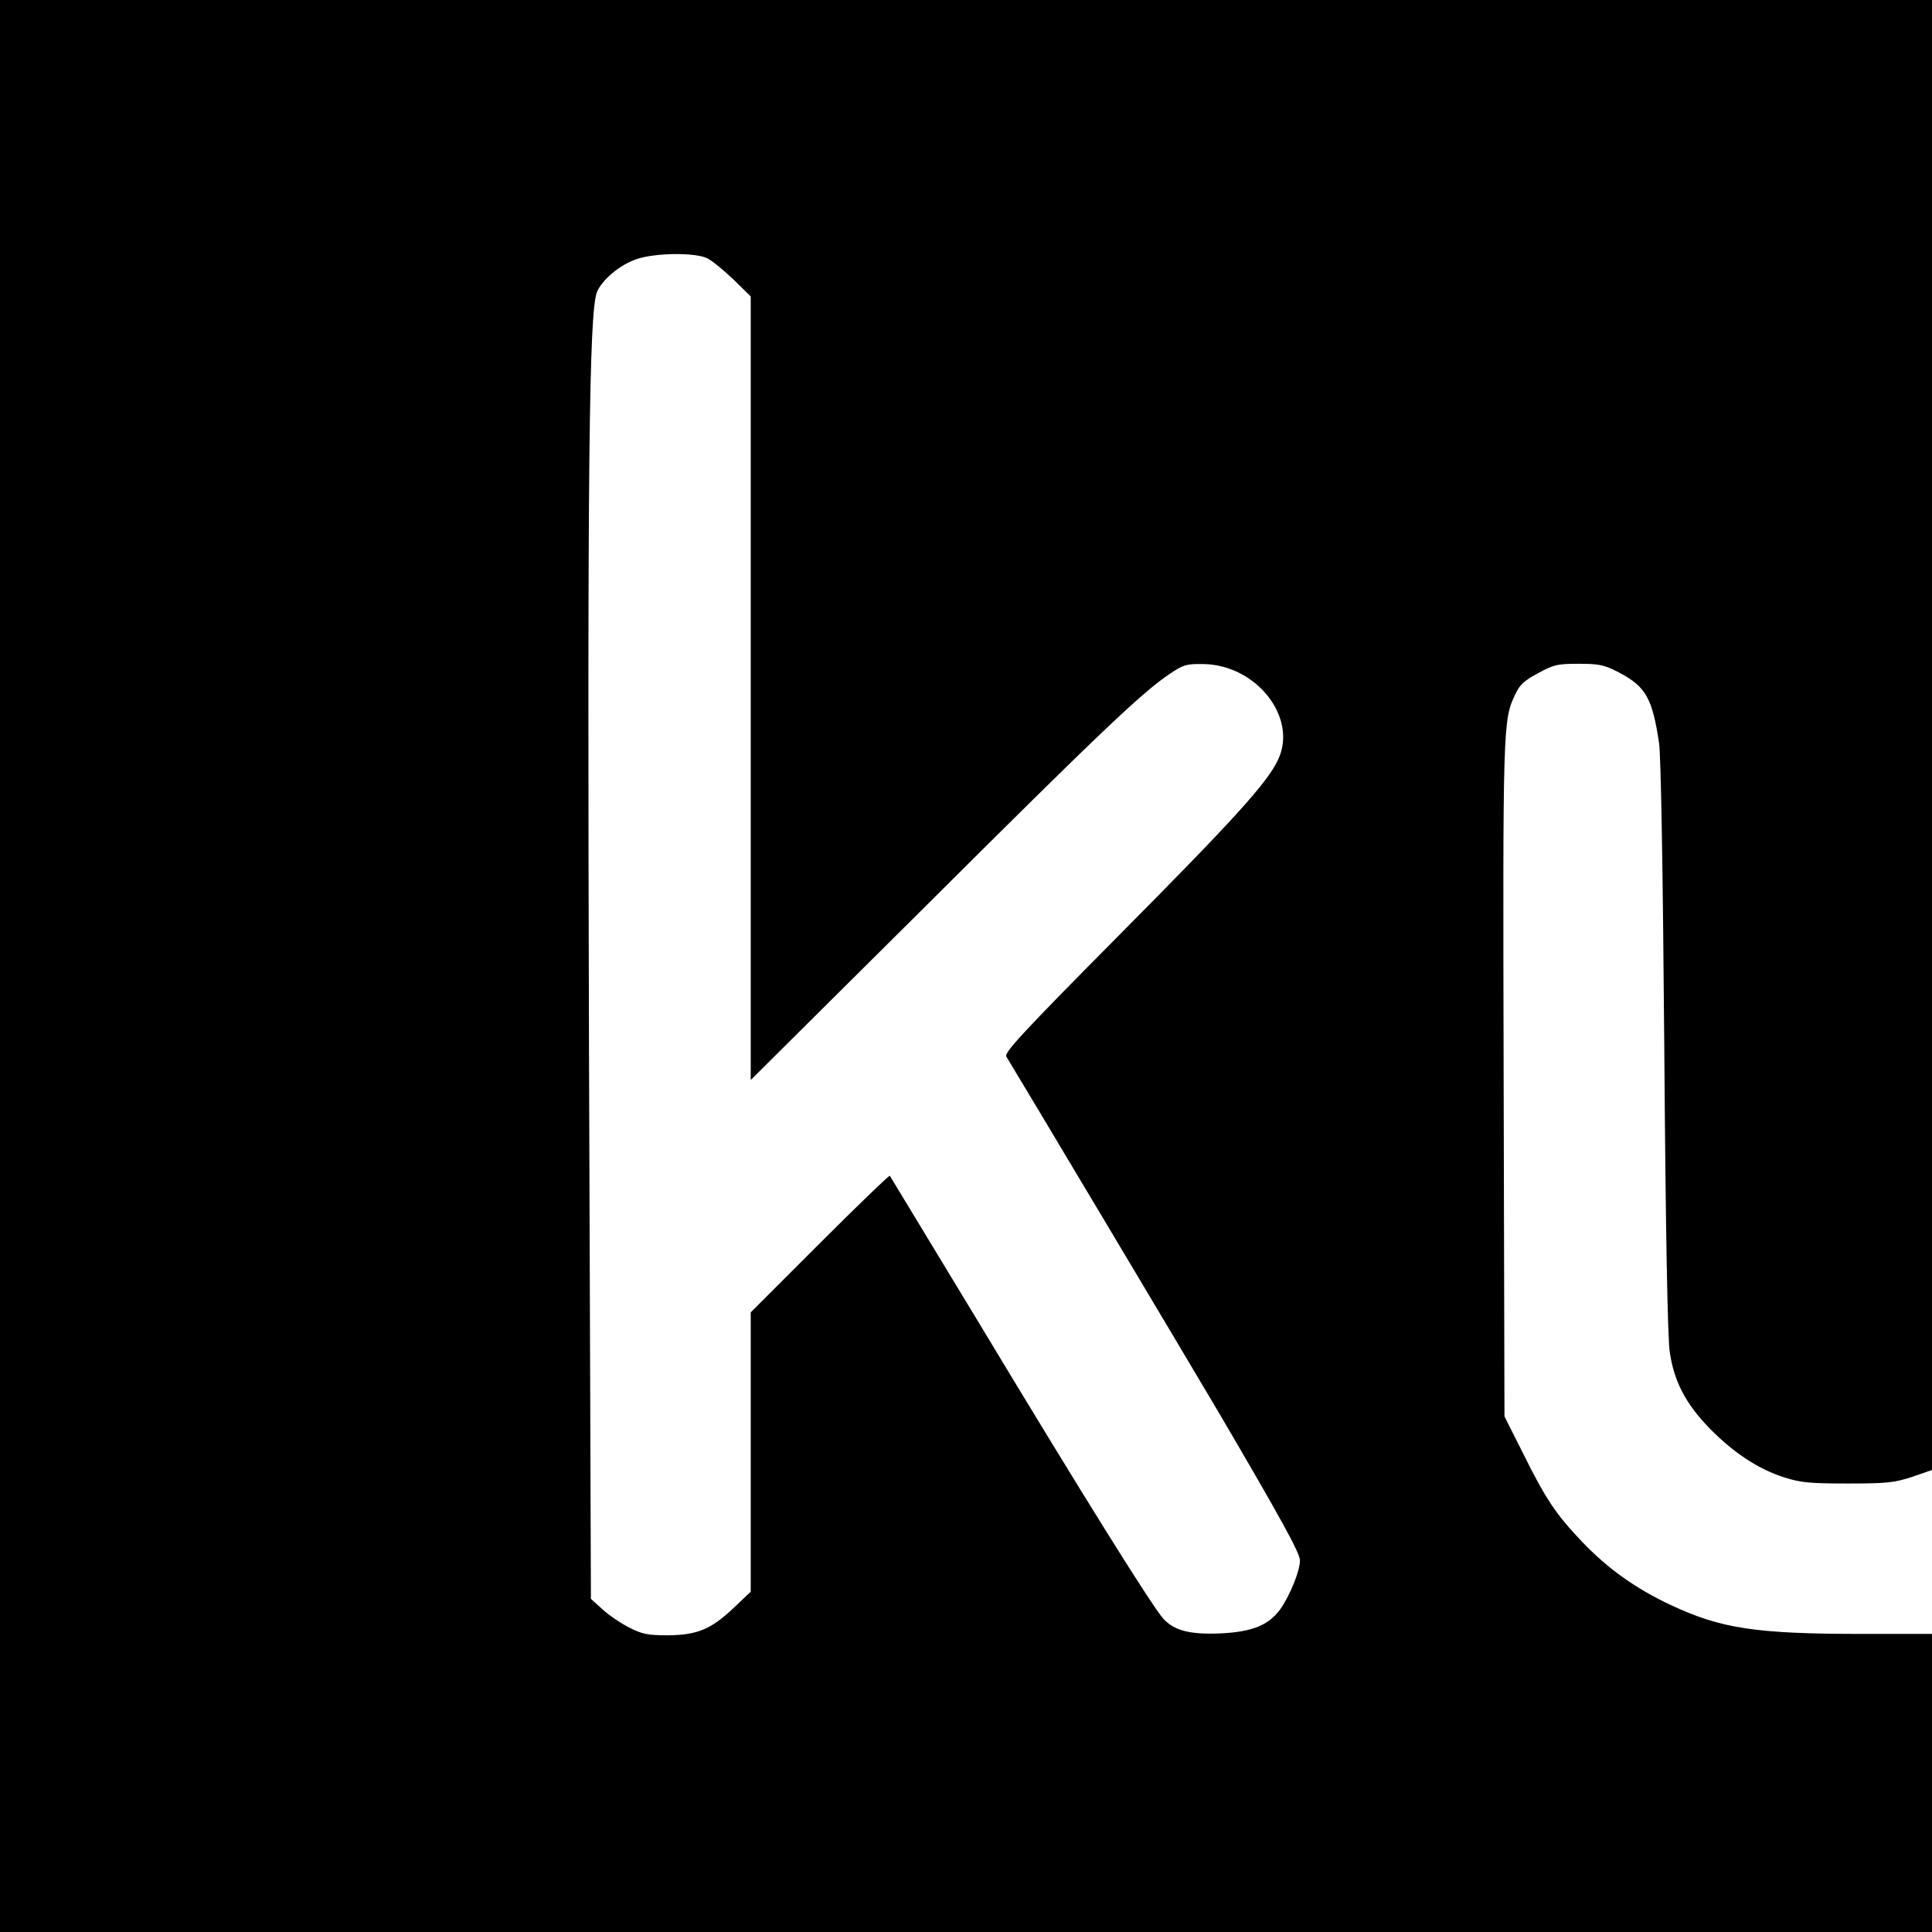
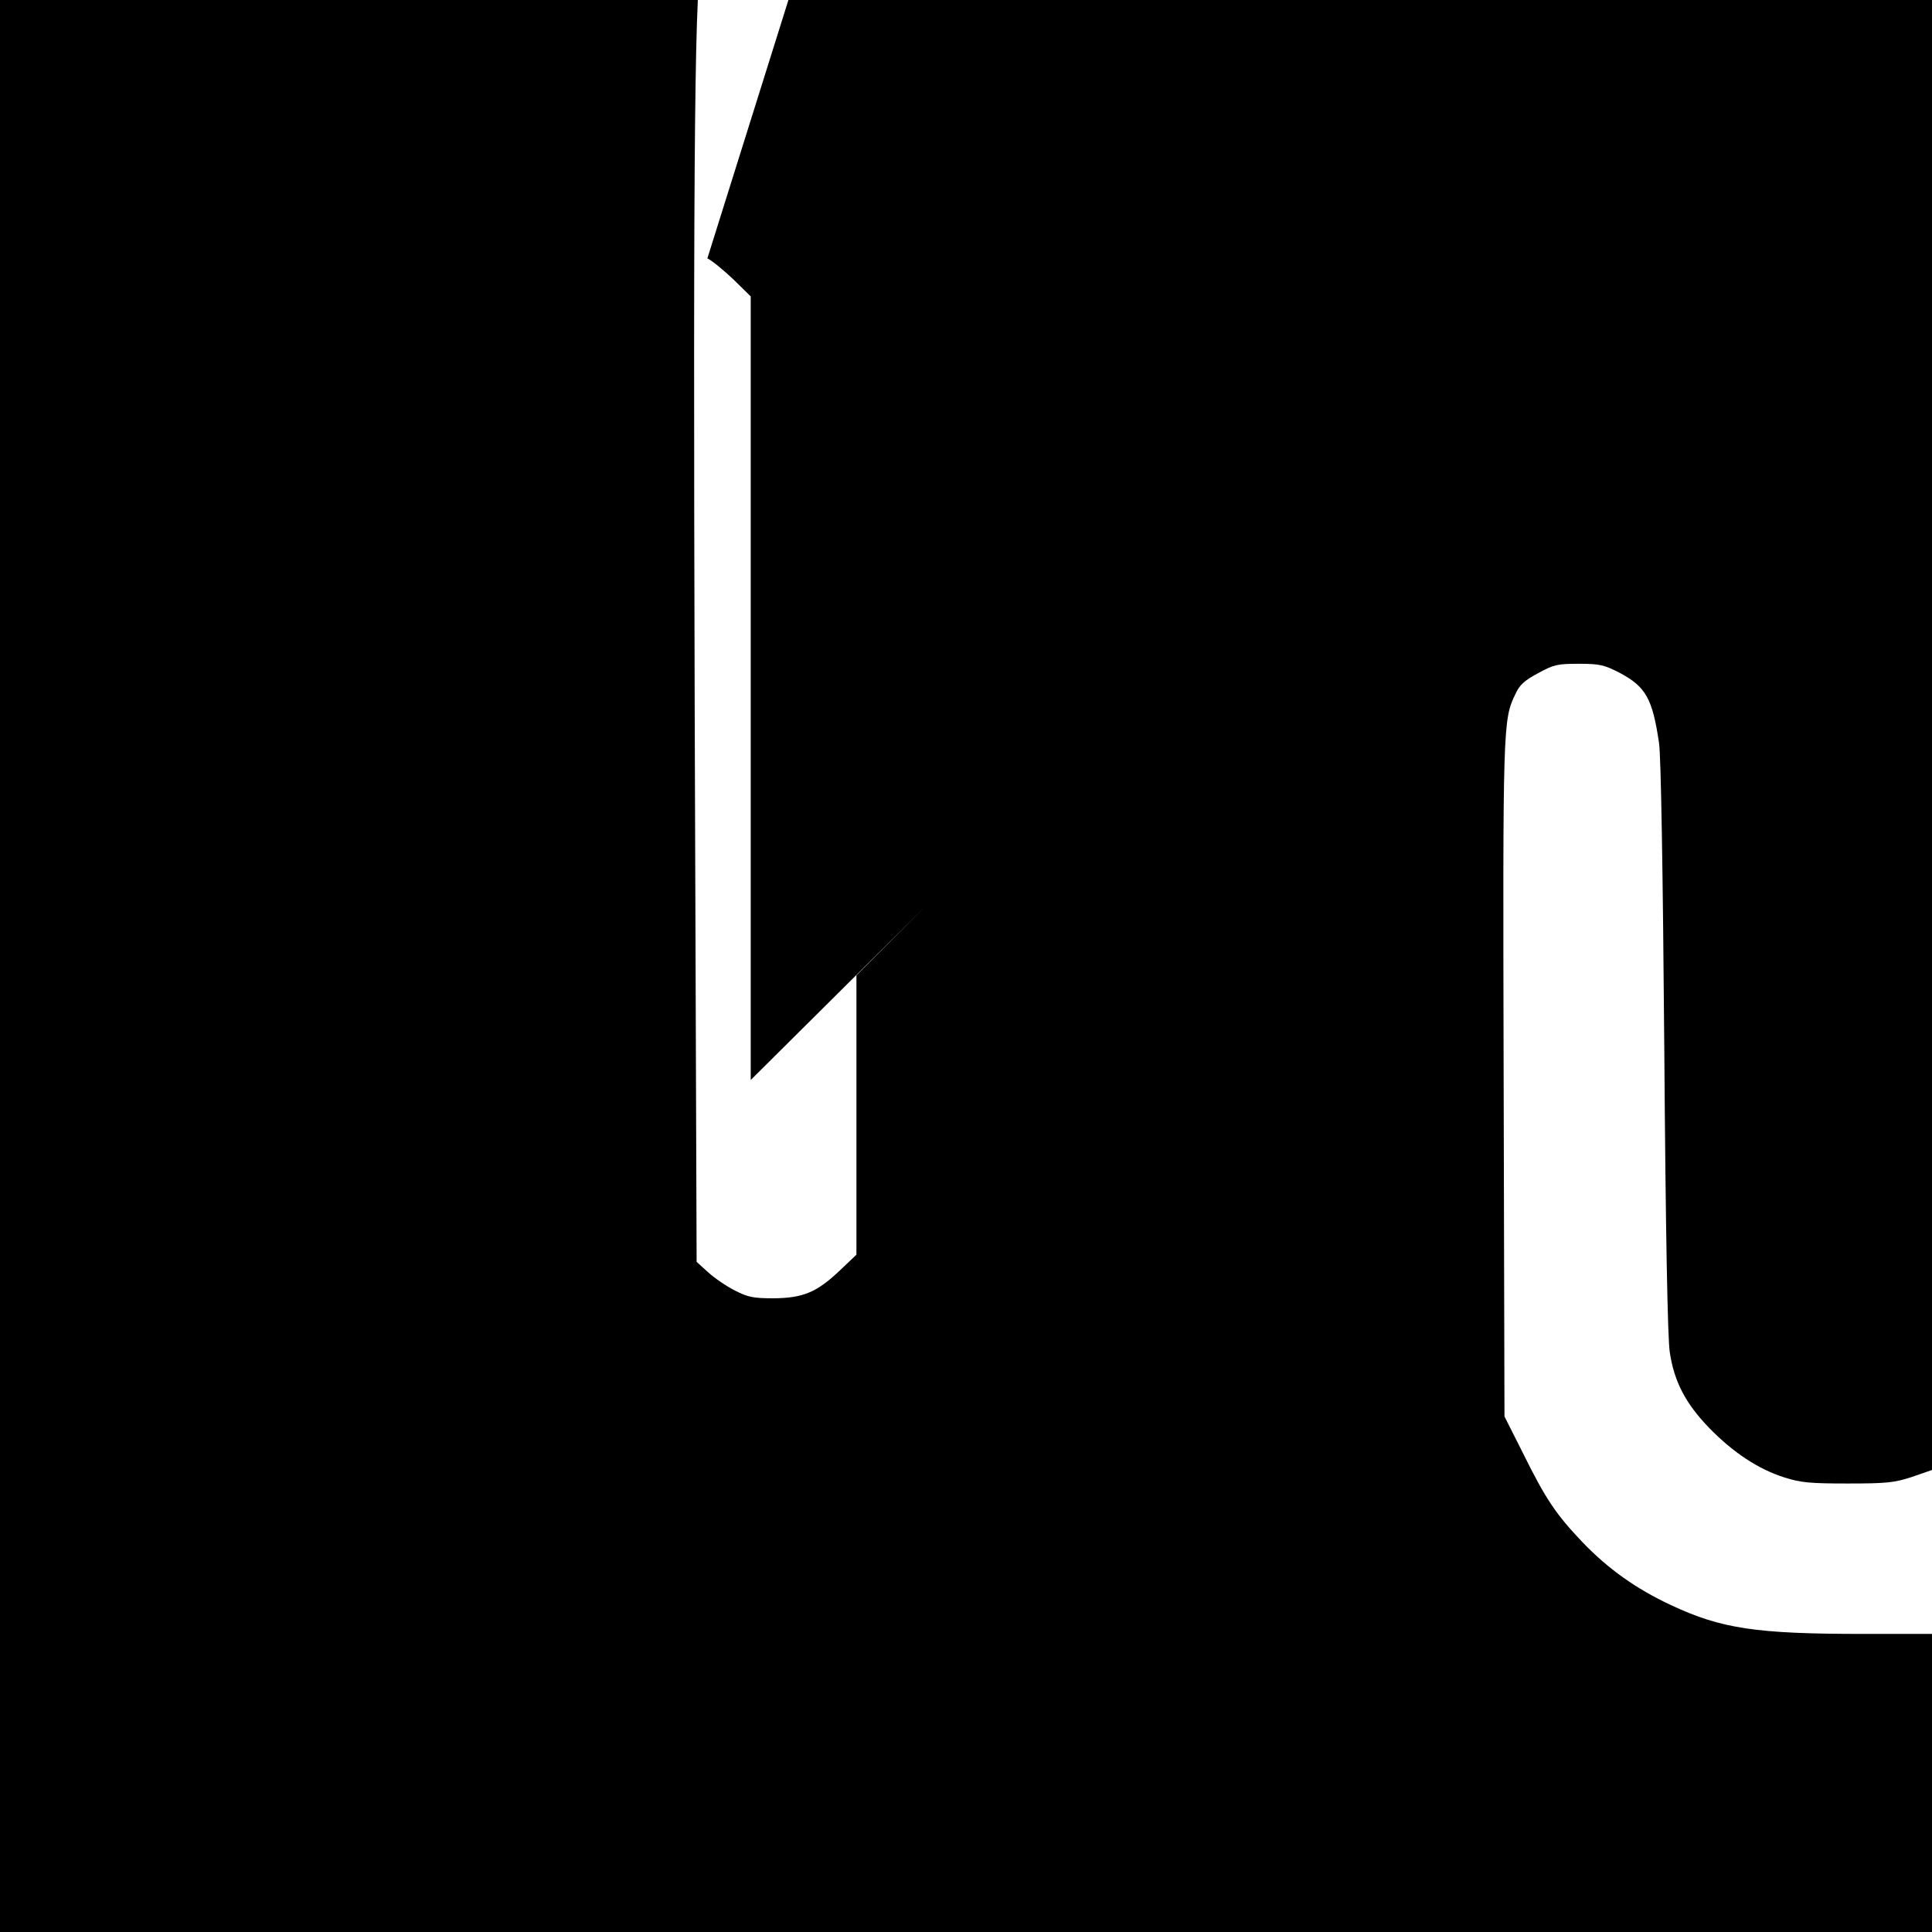
<svg xmlns="http://www.w3.org/2000/svg" version="1.0" width="700pt" height="700pt" viewBox="0 0 700 700" preserveAspectRatio="xMidYMid meet">
  <g transform="translate(0,700) scale(0.1,-0.1)" fill="#000000" stroke="none">
-     <path d="M0 3500 l0 -3500 3500 0 3500 0 0 540 0 540 -249 0 c-389 0 -515 19 -698 105 -126 59 -227 131 -320 228 -95 100 -132 154 -216 324 l-66 131 -3 1219 c-3 1289 -3 1305 43 1399 15 33 33 49 82 75 57 31 69 34 147 34 76 0 92 -4 147 -32 96 -51 120 -93 144 -255 7 -45 14 -467 19 -1103 5 -671 12 -1056 20 -1105 16 -106 57 -185 143 -274 88 -90 178 -149 272 -179 60 -19 93 -22 230 -22 143 0 168 3 233 24 l72 25 0 2663 0 2663 -3500 0 -3500 0 0 -3500z m2563 2564 c18 -9 60 -44 95 -77 l62 -61 0 -1420 0 -1419 633 629 c636 634 787 777 886 843 49 33 61 36 120 35 194 -2 345 -196 271 -348 -39 -83 -164 -220 -575 -634 -352 -355 -417 -426 -409 -440 51 -83 659 -1102 774 -1297 222 -379 290 -502 290 -529 0 -38 -37 -128 -71 -176 -42 -58 -100 -82 -214 -88 -112 -5 -169 9 -210 53 -39 43 -279 426 -670 1075 -175 289 -319 527 -321 530 -3 2 -117 -108 -254 -245 l-250 -250 0 -506 0 -506 -60 -57 c-83 -79 -133 -100 -240 -101 -73 0 -93 4 -140 28 -30 15 -74 45 -97 66 l-42 38 -7 2004 c-6 2086 0 2661 29 2731 19 45 82 98 143 119 66 23 213 25 257 3z" />
+     <path d="M0 3500 l0 -3500 3500 0 3500 0 0 540 0 540 -249 0 c-389 0 -515 19 -698 105 -126 59 -227 131 -320 228 -95 100 -132 154 -216 324 l-66 131 -3 1219 c-3 1289 -3 1305 43 1399 15 33 33 49 82 75 57 31 69 34 147 34 76 0 92 -4 147 -32 96 -51 120 -93 144 -255 7 -45 14 -467 19 -1103 5 -671 12 -1056 20 -1105 16 -106 57 -185 143 -274 88 -90 178 -149 272 -179 60 -19 93 -22 230 -22 143 0 168 3 233 24 l72 25 0 2663 0 2663 -3500 0 -3500 0 0 -3500z m2563 2564 c18 -9 60 -44 95 -77 l62 -61 0 -1420 0 -1419 633 629 l-250 -250 0 -506 0 -506 -60 -57 c-83 -79 -133 -100 -240 -101 -73 0 -93 4 -140 28 -30 15 -74 45 -97 66 l-42 38 -7 2004 c-6 2086 0 2661 29 2731 19 45 82 98 143 119 66 23 213 25 257 3z" />
  </g>
</svg>